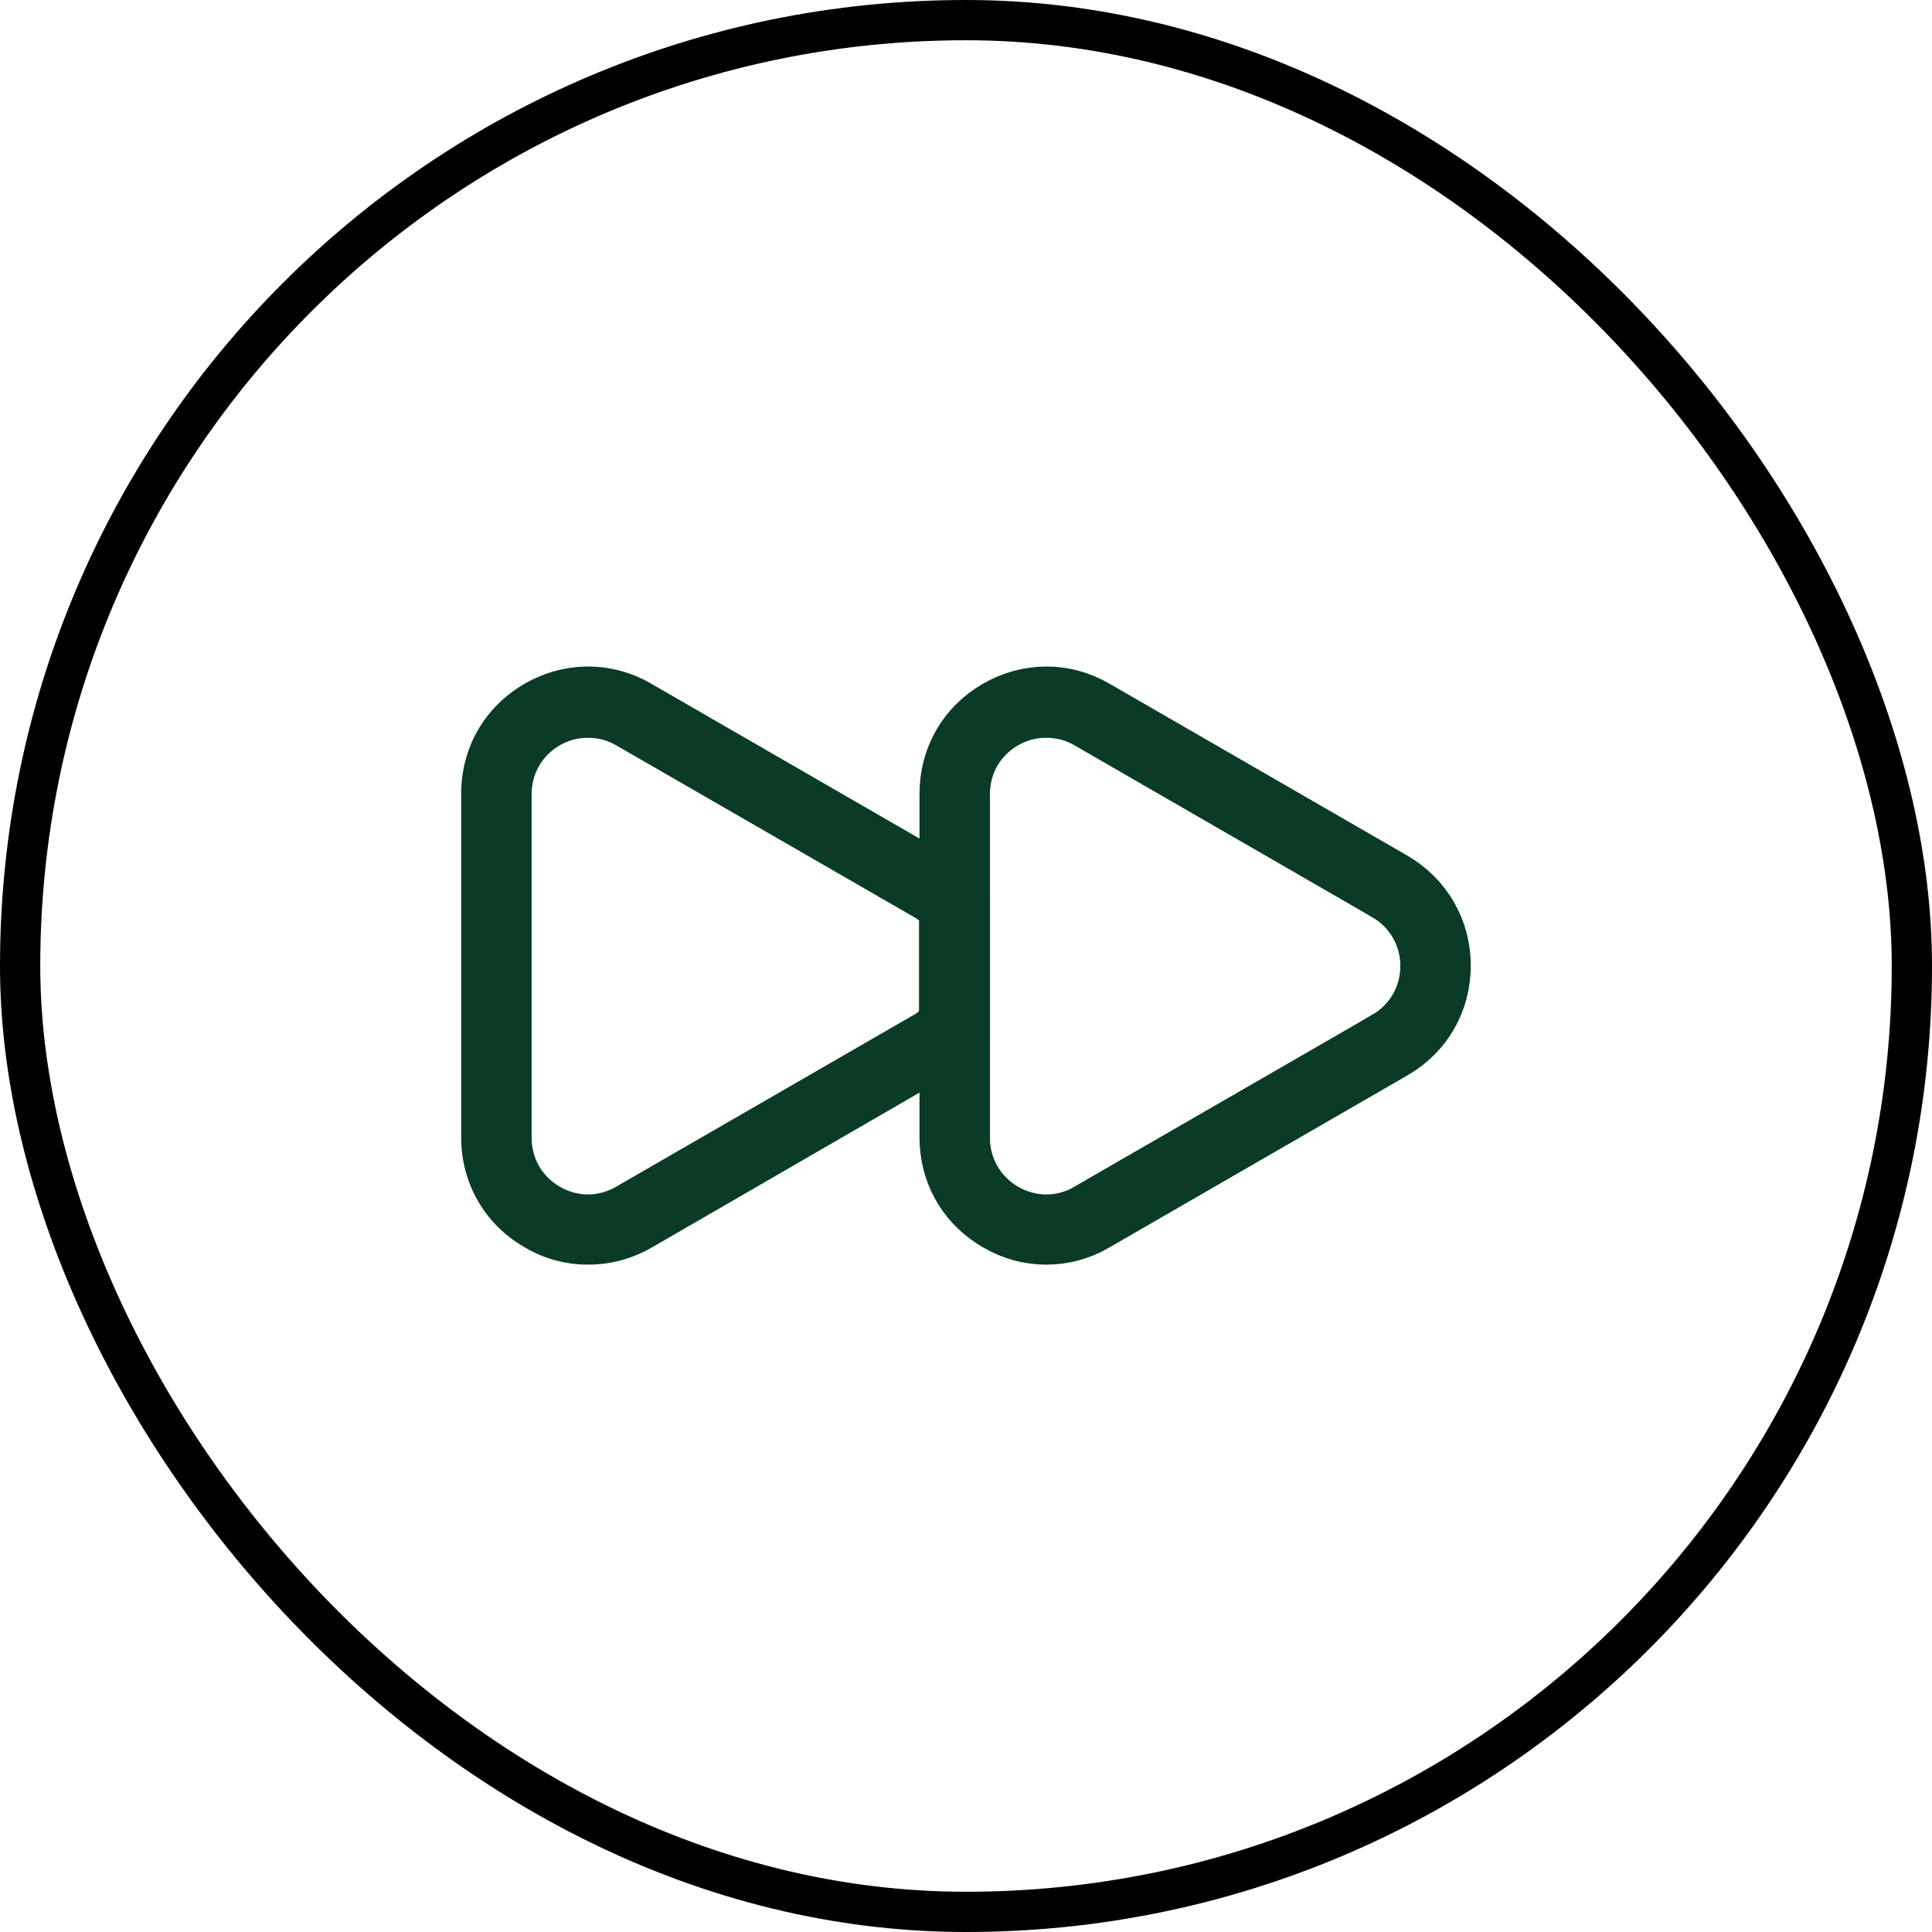
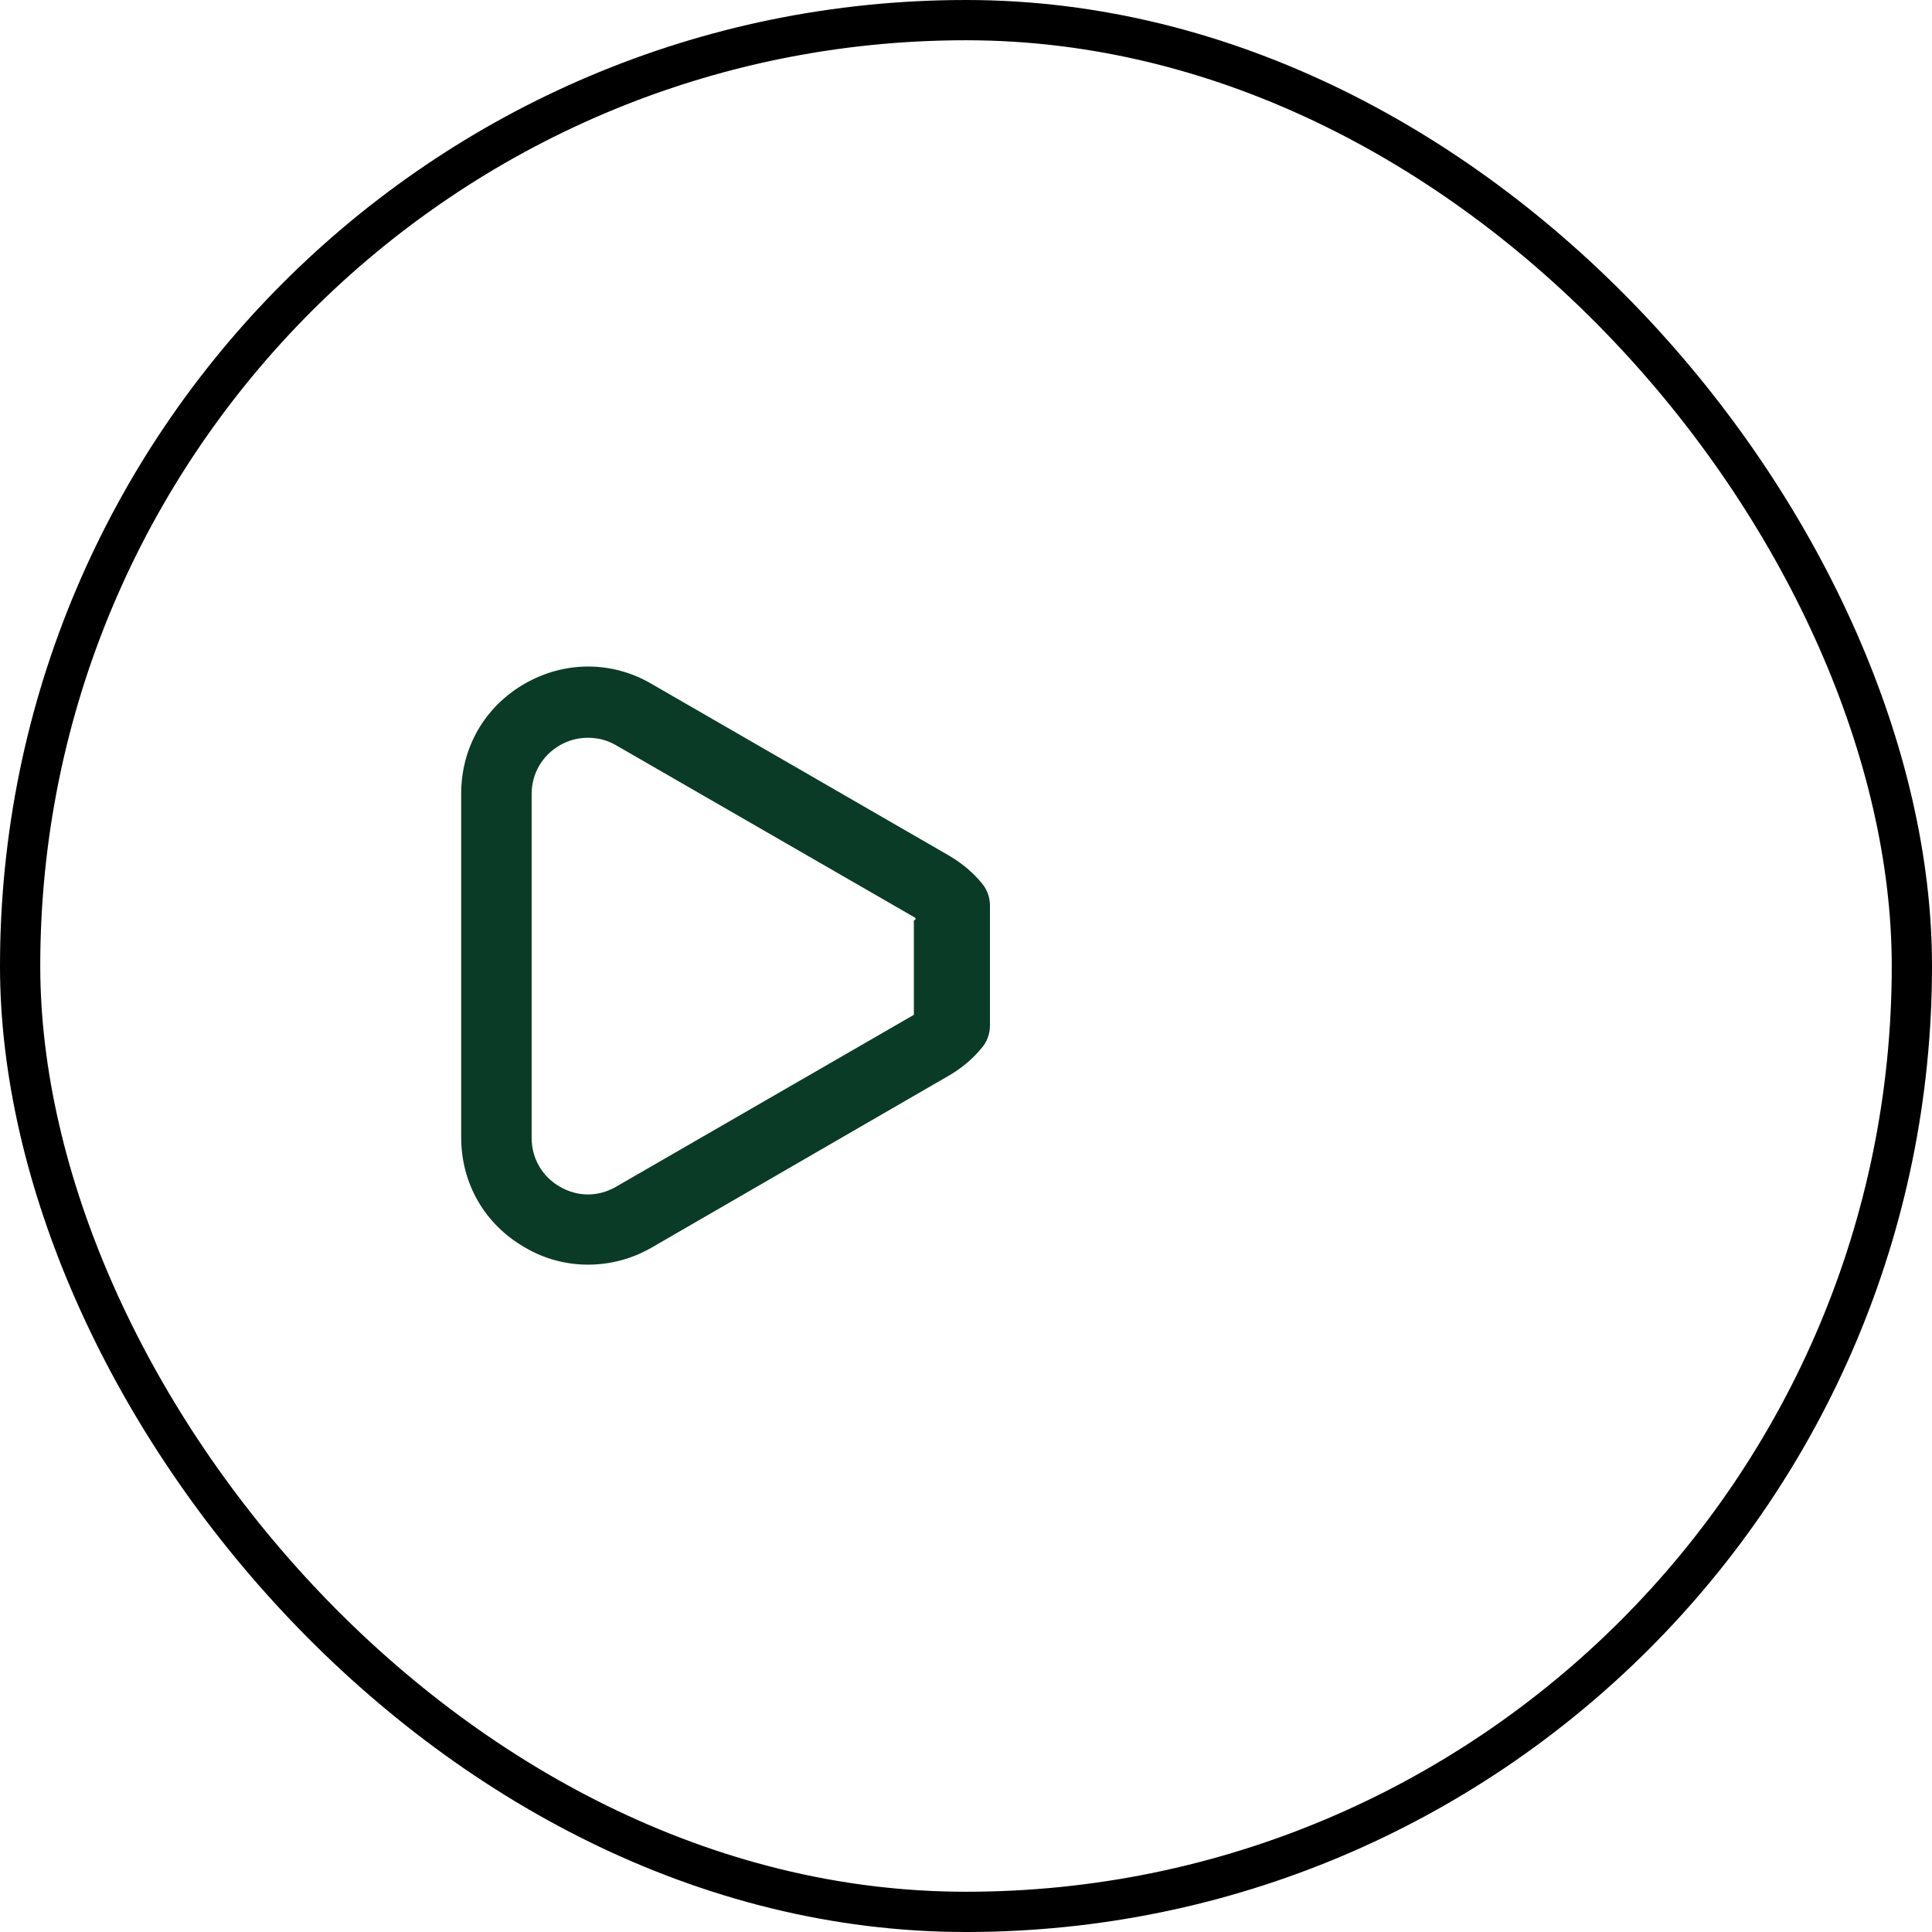
<svg xmlns="http://www.w3.org/2000/svg" width="48" height="48" viewBox="0 0 48 48" fill="none">
  <rect x="0.5" y="0.5" width="47" height="47" rx="23.5" stroke="black" />
-   <path d="M14.608 31.42C14.071 31.42 13.523 31.28 13.033 30.988C12.041 30.417 11.458 29.402 11.458 28.258V19.718C11.458 18.575 12.041 17.56 13.033 16.988C14.025 16.417 15.203 16.417 16.183 16.988L23.58 21.258C23.918 21.457 24.186 21.69 24.396 21.947C24.525 22.098 24.595 22.297 24.595 22.495V25.482C24.595 25.68 24.525 25.878 24.396 26.03C24.186 26.287 23.918 26.52 23.603 26.707L16.183 31C15.693 31.28 15.156 31.42 14.608 31.42ZM14.608 18.33C14.363 18.33 14.13 18.388 13.908 18.517C13.465 18.773 13.208 19.228 13.208 19.73V28.27C13.208 28.772 13.465 29.227 13.908 29.483C14.351 29.74 14.865 29.74 15.308 29.483L22.705 25.213C22.751 25.19 22.798 25.155 22.833 25.12V22.868C22.786 22.833 22.74 22.798 22.693 22.775L15.308 18.517C15.086 18.388 14.853 18.33 14.608 18.33Z" fill="#0A3B26" />
-   <path d="M24.794 17.638C25.555 17.199 26.446 17.201 27.191 17.636L27.194 17.638L34.592 21.908C35.343 22.348 35.791 23.117 35.791 23.988C35.791 24.865 35.35 25.631 34.592 26.068L27.194 30.339L27.186 30.344C26.817 30.563 26.402 30.67 25.995 30.67C25.588 30.67 25.173 30.563 24.804 30.344L24.794 30.339L24.656 30.253C23.983 29.805 23.595 29.081 23.595 28.259V19.719C23.595 18.842 24.036 18.075 24.794 17.638ZM25.995 17.58C25.624 17.58 25.26 17.67 24.919 17.867C24.245 18.258 23.845 18.949 23.845 19.73V28.27C23.845 29.036 24.242 29.741 24.919 30.133C25.591 30.522 26.407 30.527 27.078 30.128L27.077 30.127L34.467 25.863V25.862C35.144 25.47 35.541 24.767 35.541 24C35.541 23.233 35.144 22.53 34.467 22.138V22.137L27.069 17.867H27.07C26.73 17.67 26.366 17.58 25.995 17.58Z" fill="#0A3B26" stroke="#0A3B26" stroke-width="1.5" />
+   <path d="M14.608 31.42C14.071 31.42 13.523 31.28 13.033 30.988C12.041 30.417 11.458 29.402 11.458 28.258V19.718C11.458 18.575 12.041 17.56 13.033 16.988C14.025 16.417 15.203 16.417 16.183 16.988L23.58 21.258C23.918 21.457 24.186 21.69 24.396 21.947C24.525 22.098 24.595 22.297 24.595 22.495V25.482C24.595 25.68 24.525 25.878 24.396 26.03C24.186 26.287 23.918 26.52 23.603 26.707L16.183 31C15.693 31.28 15.156 31.42 14.608 31.42ZM14.608 18.33C14.363 18.33 14.13 18.388 13.908 18.517C13.465 18.773 13.208 19.228 13.208 19.73V28.27C13.208 28.772 13.465 29.227 13.908 29.483C14.351 29.74 14.865 29.74 15.308 29.483L22.705 25.213V22.868C22.786 22.833 22.74 22.798 22.693 22.775L15.308 18.517C15.086 18.388 14.853 18.33 14.608 18.33Z" fill="#0A3B26" />
</svg>